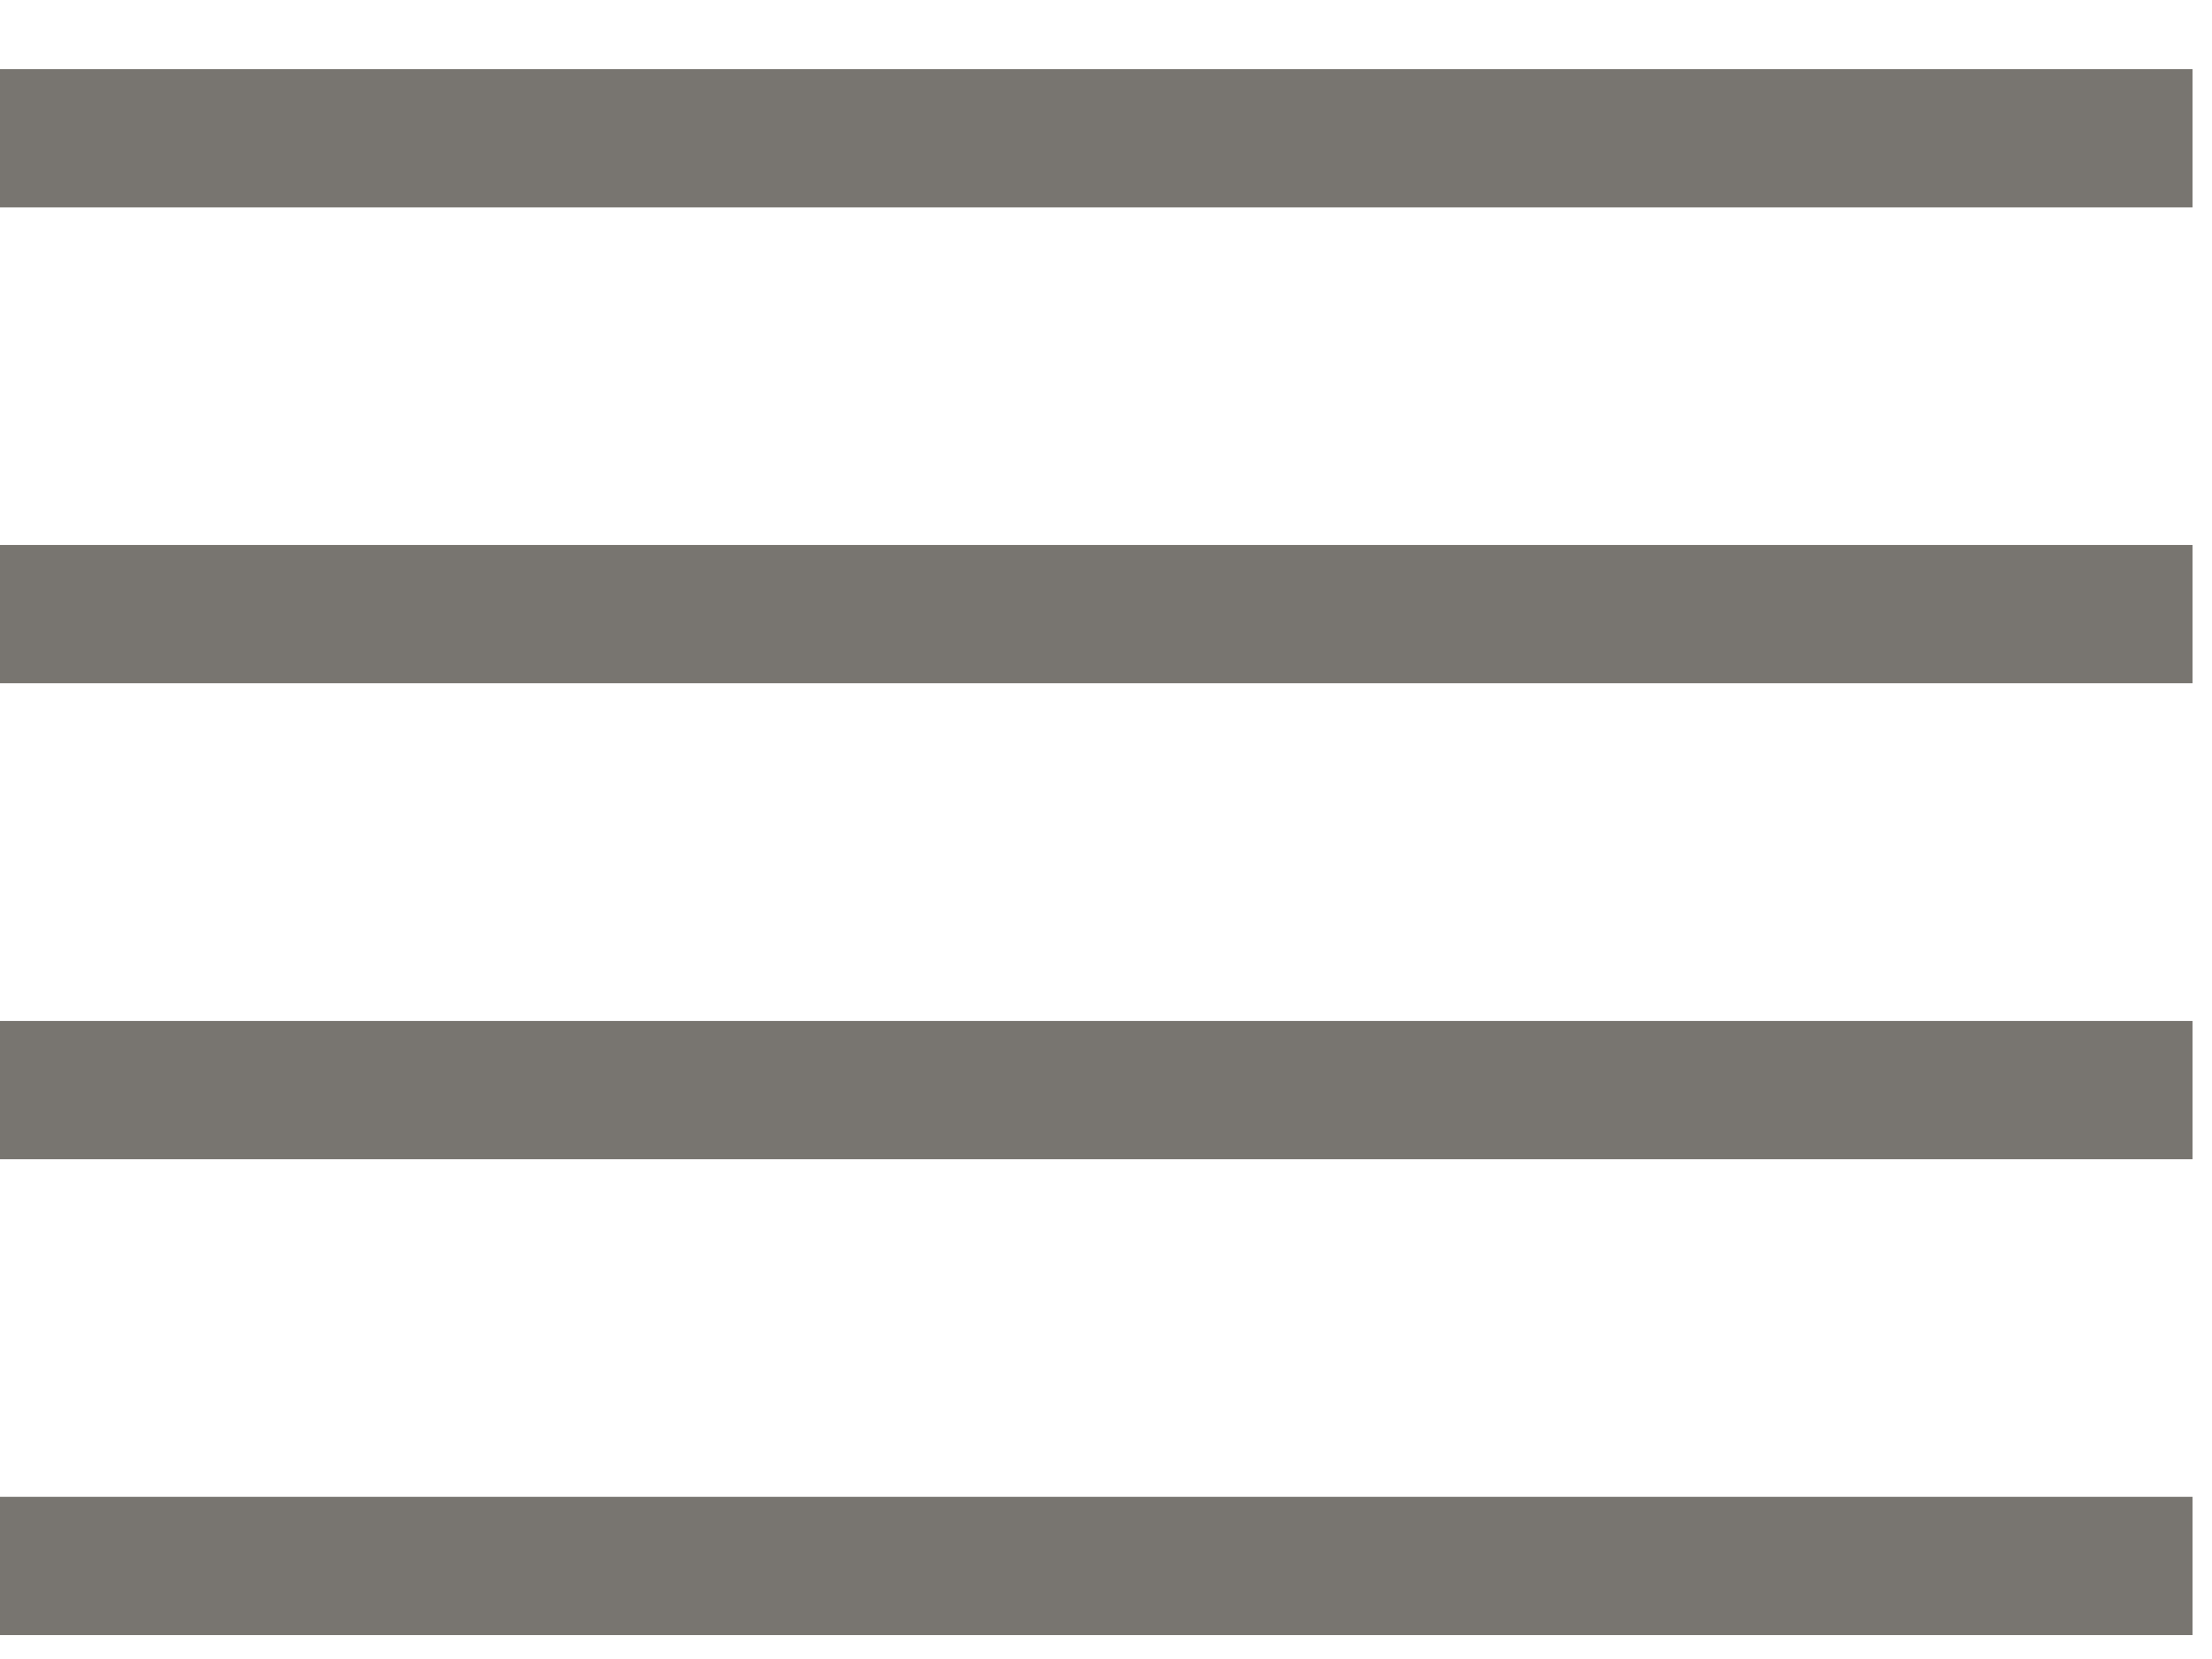
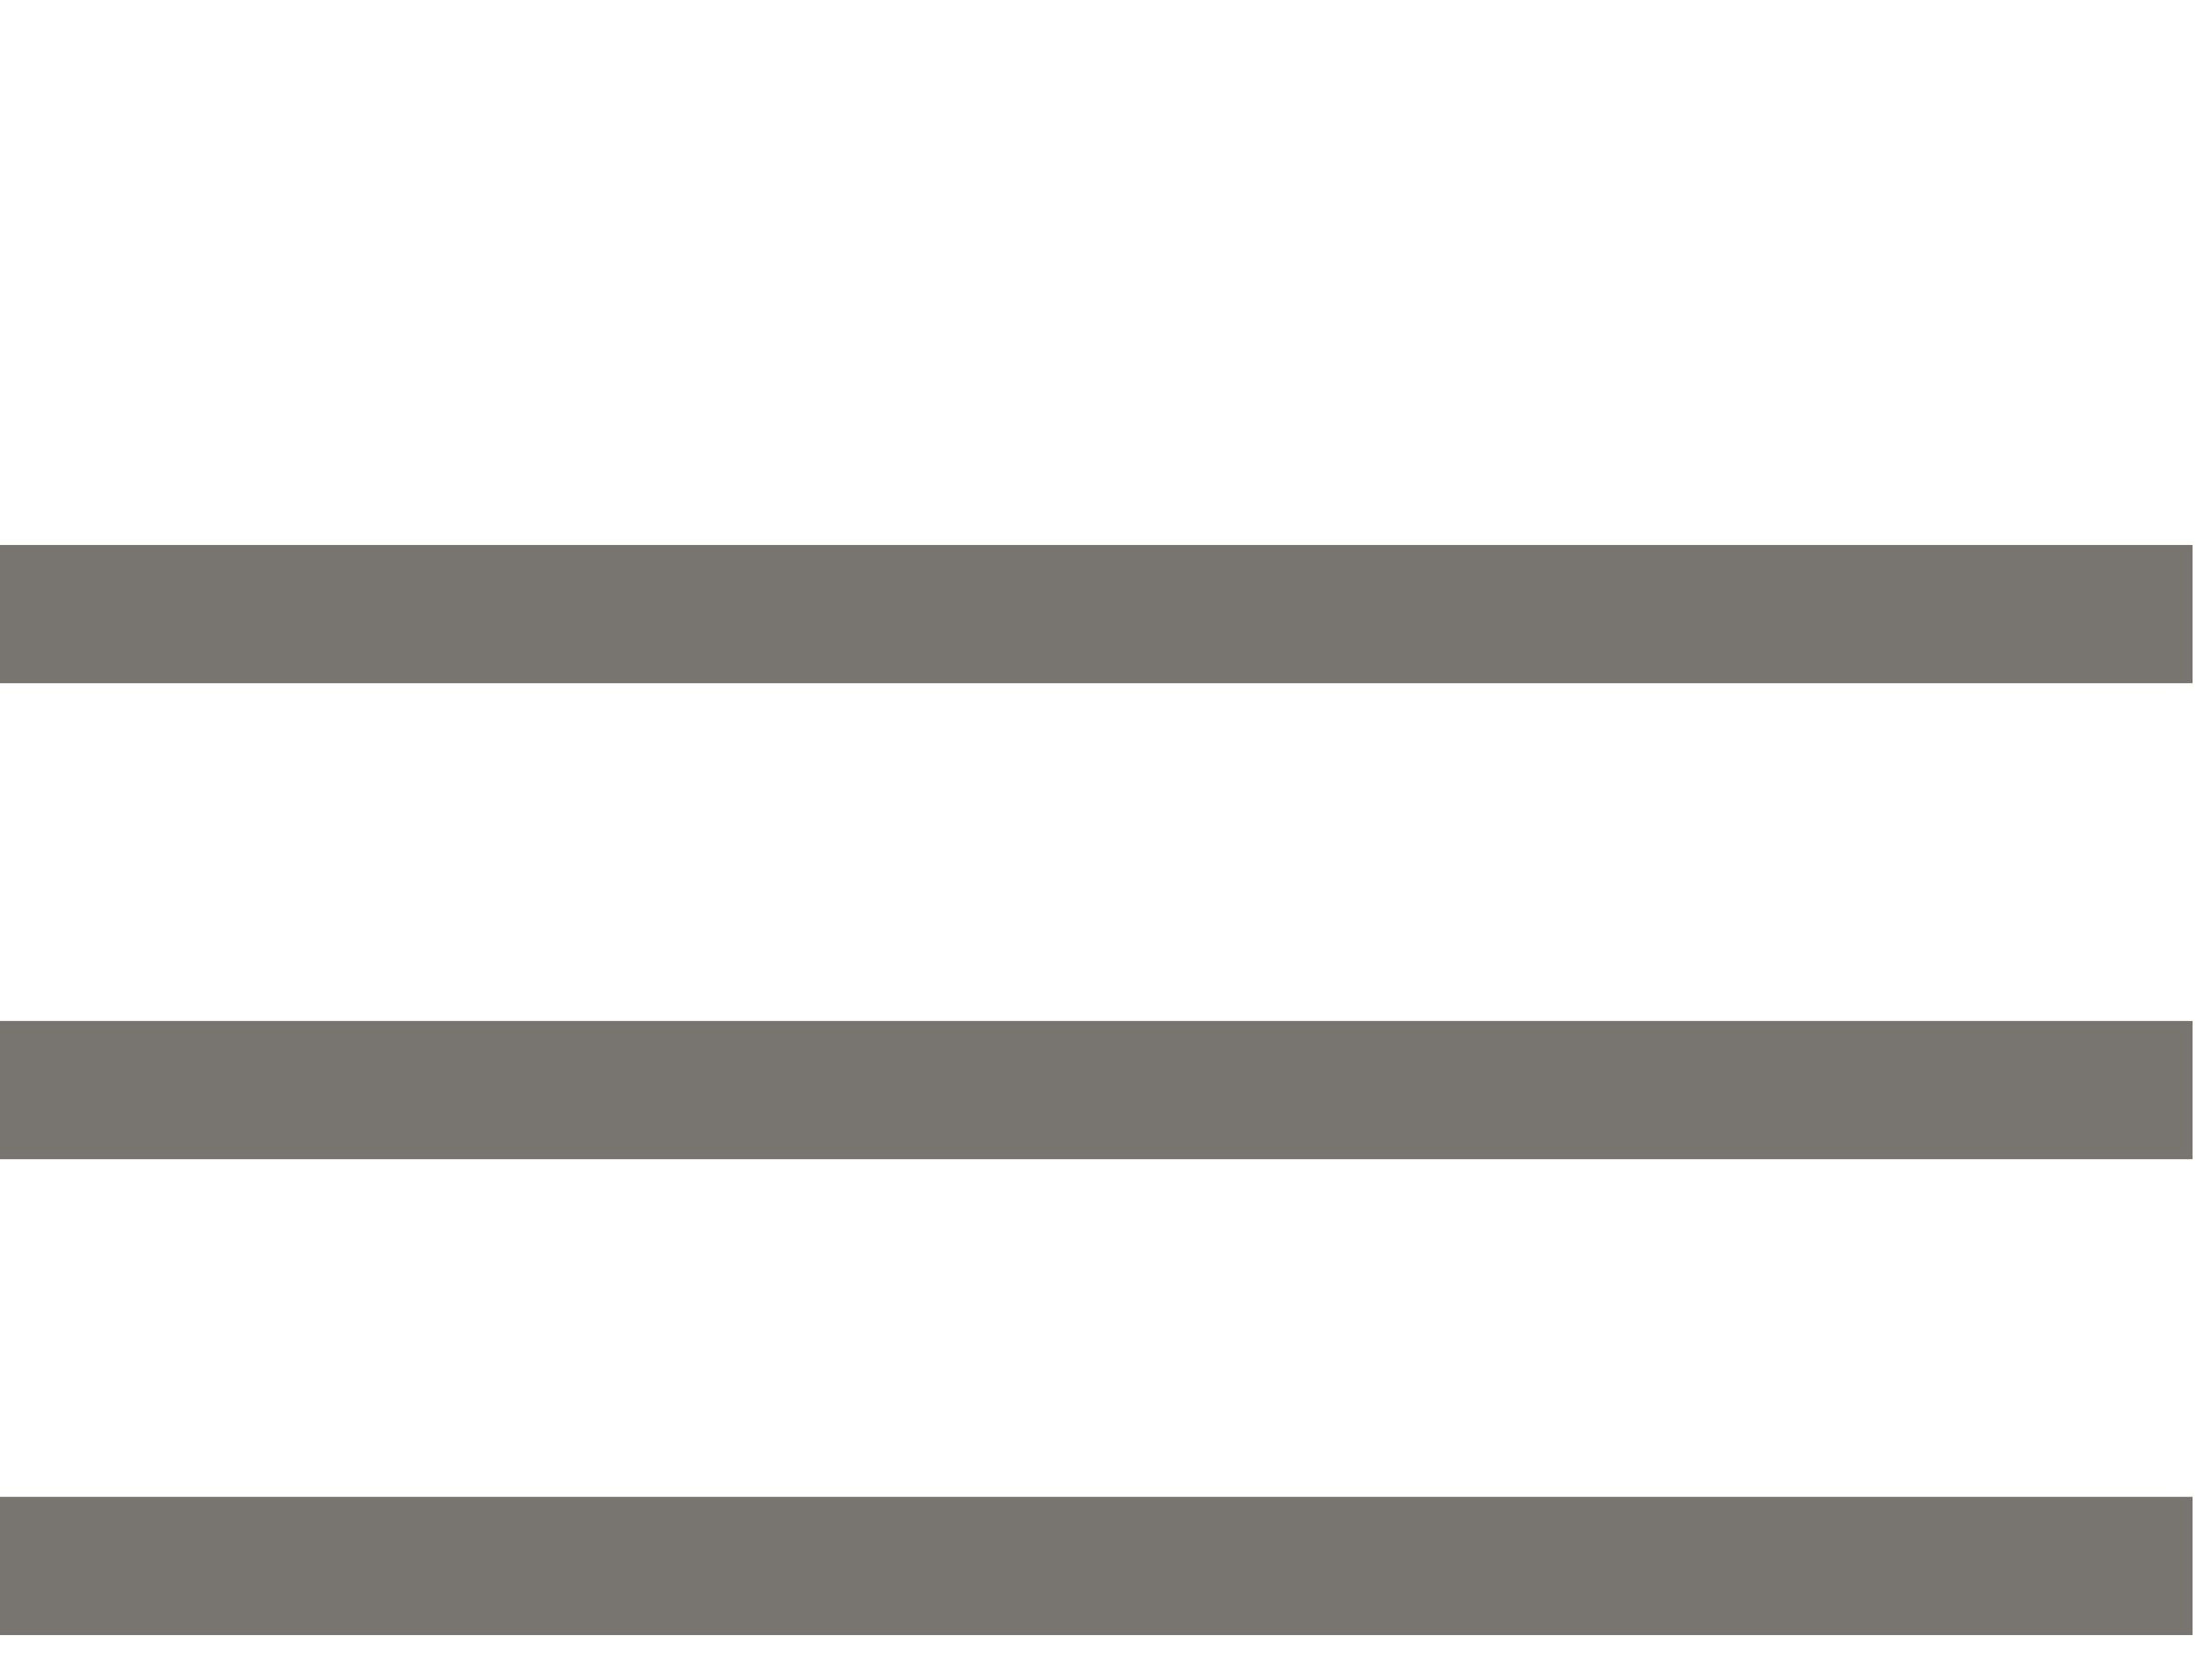
<svg xmlns="http://www.w3.org/2000/svg" width="16" height="12" viewBox="0 0 16 12" fill="none">
-   <path d="M0 1H15.859" stroke="#787570" />
  <path d="M0 4.442H15.859" stroke="#787570" />
  <path d="M0 7.885H15.859" stroke="#787570" />
  <path d="M0 11.327H15.859" stroke="#787570" />
</svg>